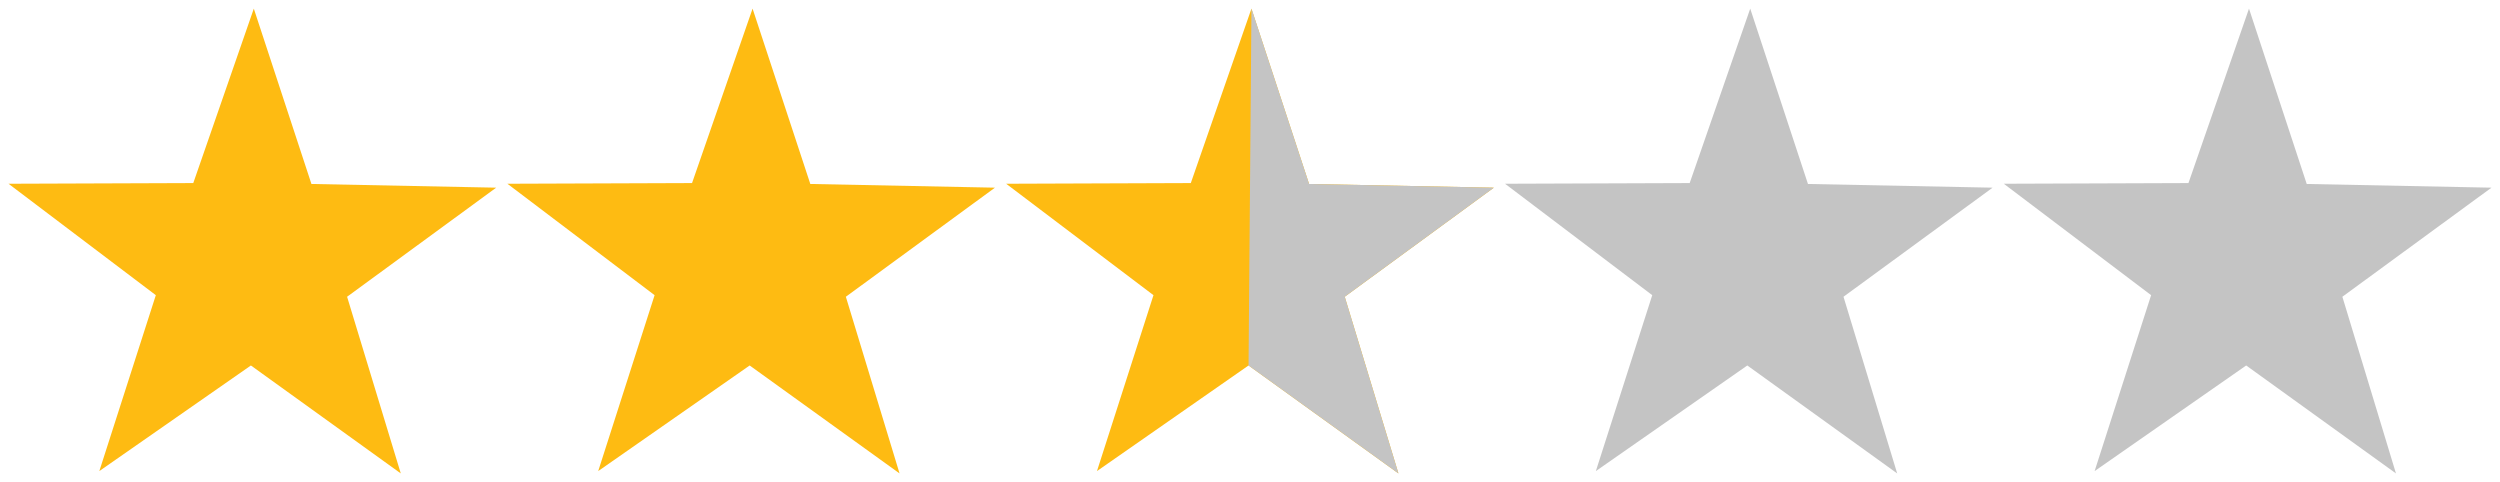
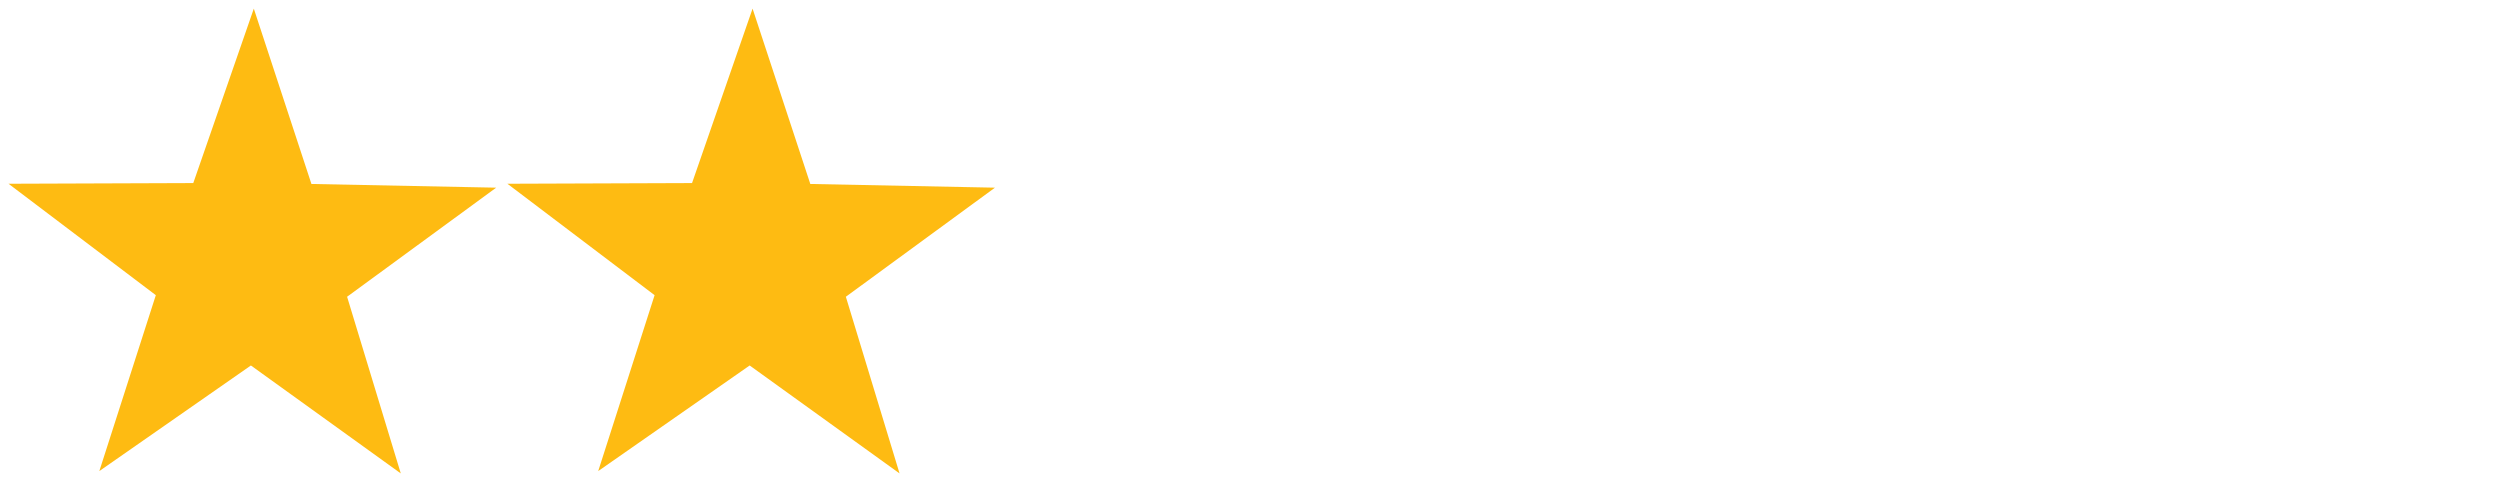
<svg xmlns="http://www.w3.org/2000/svg" version="1.1" id="Layer_1" x="0px" y="0px" viewBox="0 0 223 43" style="enable-background:new 0 0 223 43;" xml:space="preserve">
  <style type="text/css">
	.st0{fill:#C4C4C4;}
	.st1{fill:#FEBB12;}
	.st2{fill:#626262;}
	.st3{fill:#A6A6A6;}
	.st4{fill-rule:evenodd;clip-rule:evenodd;fill:#C4C4C4;}
	.st5{fill-rule:evenodd;clip-rule:evenodd;fill:#CECECE;}
</style>
  <polygon class="st1" points="35.75,42.23 22.38,32.6 8.86,42.02 13.9,26.33 0.76,16.39 17.24,16.33 22.64,0.77 27.78,16.41   44.26,16.74 30.96,26.47 " />
  <polygon class="st1" points="80.24,42.23 66.87,32.6 53.36,42.02 58.39,26.33 45.26,16.39 61.73,16.33 67.13,0.77 72.28,16.41   88.75,16.74 75.45,26.47 " />
-   <polygon class="st1" points="124.74,42.23 111.37,32.6 97.85,42.02 102.89,26.33 89.75,16.39 106.22,16.33 111.63,0.77   116.77,16.41 133.25,16.74 119.95,26.47 " />
-   <polygon class="st0" points="169.23,42.23 155.86,32.6 142.35,42.02 147.38,26.33 134.25,16.39 150.72,16.33 156.12,0.77   161.27,16.41 177.74,16.74 164.44,26.47 " />
-   <polygon class="st0" points="213.72,42.23 200.36,32.6 186.84,42.02 191.88,26.33 178.74,16.39 195.21,16.33 200.61,0.77   205.76,16.41 222.24,16.74 208.94,26.47 " />
-   <polygon class="st0" points="111.63,0.77 116.77,16.41 133.25,16.74 119.95,26.47 124.74,42.23 111.37,32.6 " />
</svg>